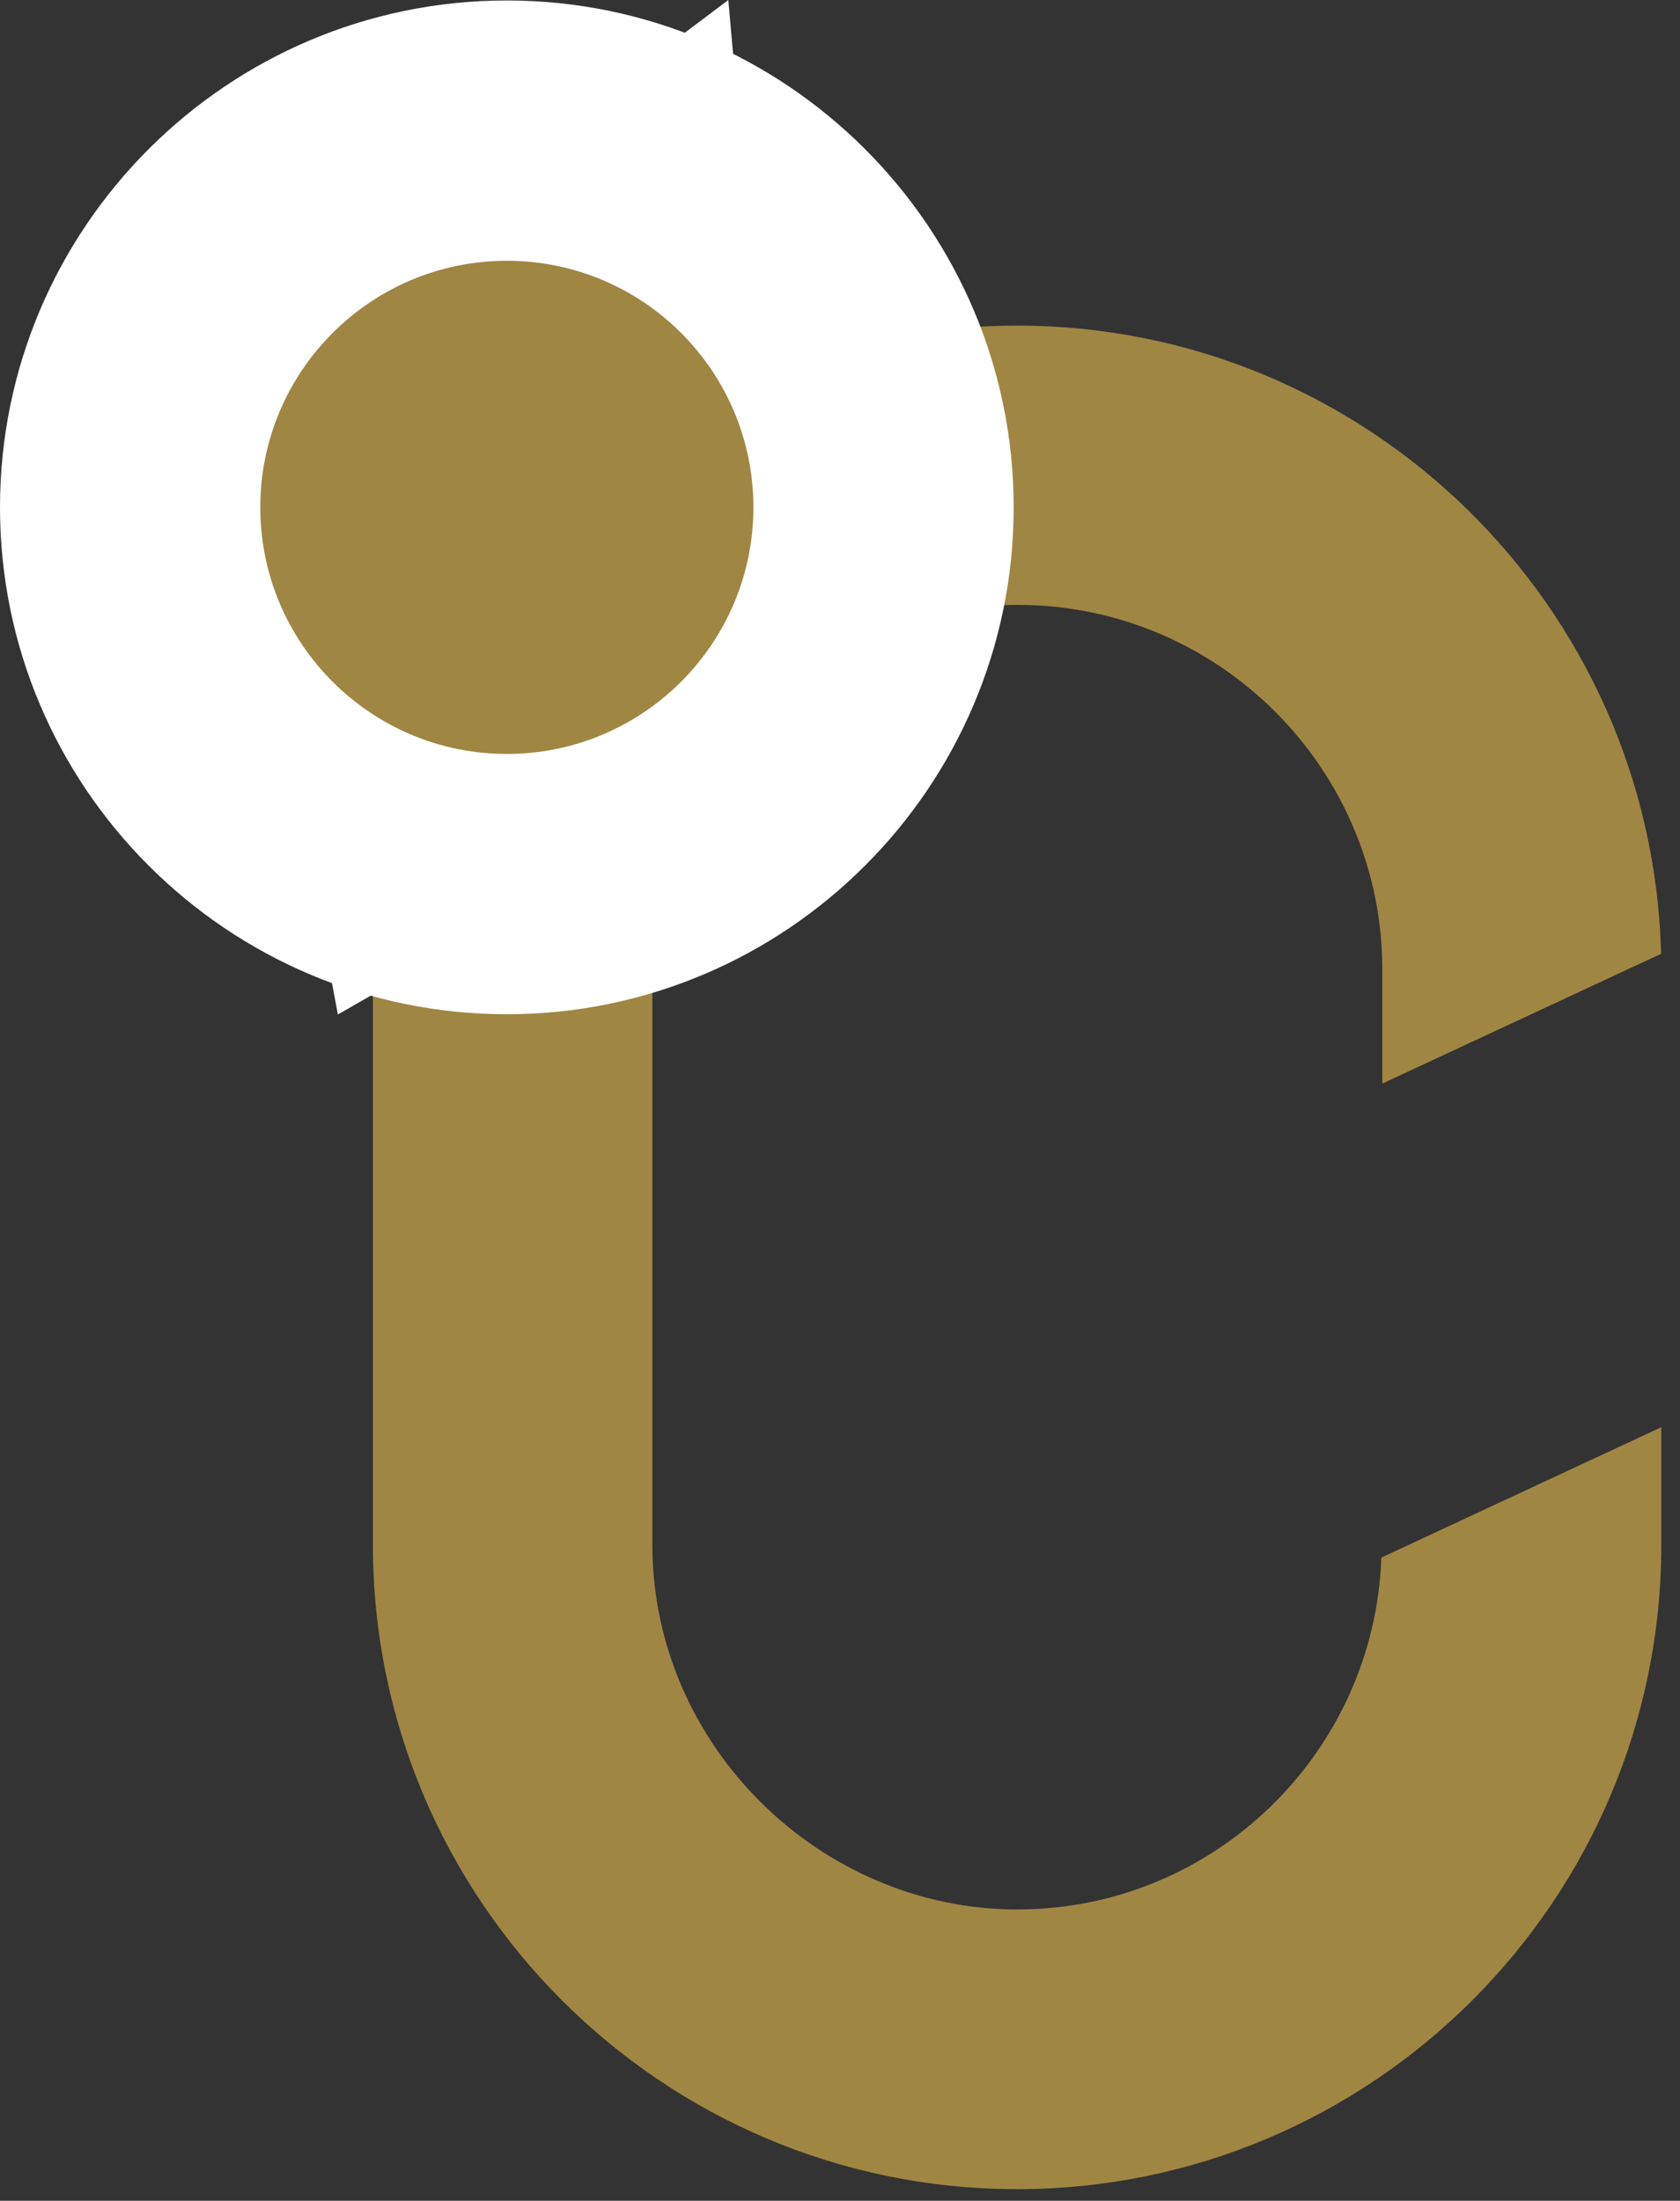
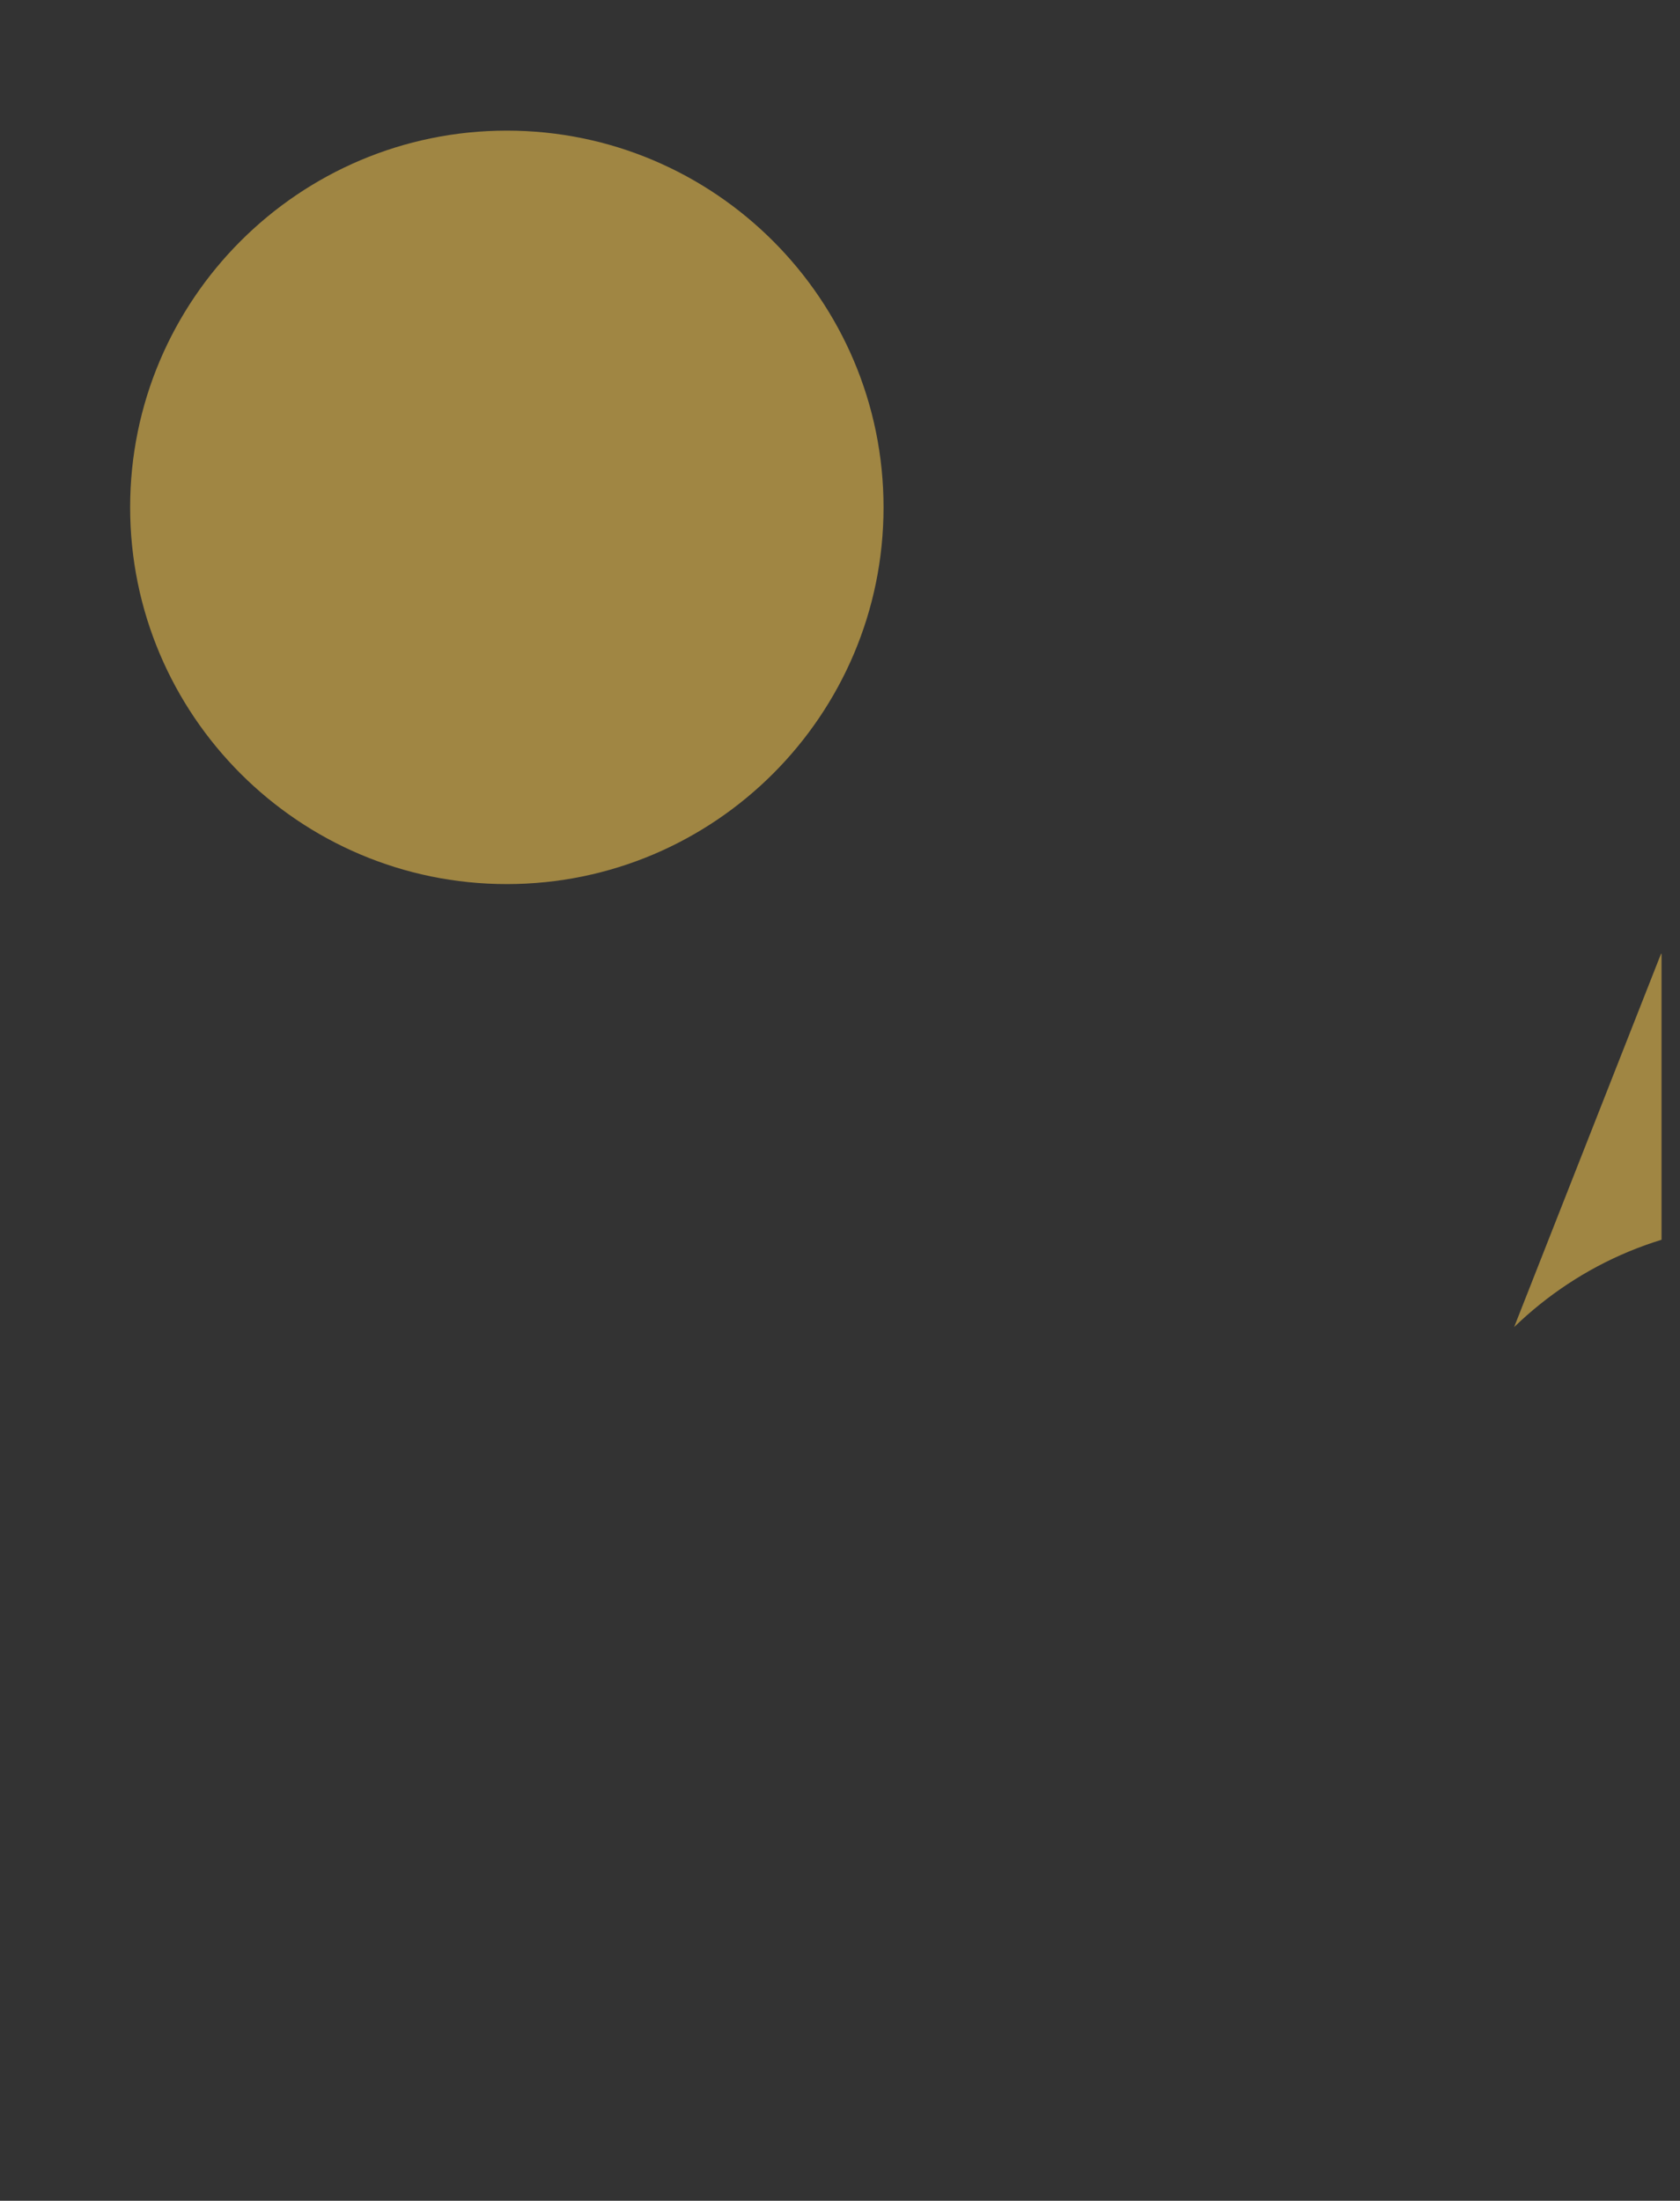
<svg xmlns="http://www.w3.org/2000/svg" data-bbox="0 0 70.21 92.51" viewBox="0 0 71 93" height="93" width="71" data-type="color">
  <rect x="0" y="0" width="71" height="93" fill="#333333" stroke="none" />
  <g>
    <g clip-path="url(#42ee322e-ab5a-4c82-b9d4-4ac207a7f02f)">
-       <path fill="#A08643" d="M58.38 65.81c-.29 8.25-7.07 14.88-15.39 14.88s-15.42-6.92-15.42-15.42V10.05l-11.81 5.5v49.73c0 15.01 12.21 27.23 27.22 27.23 15.01 0 27.23-12.21 27.23-27.23v-4.97l-11.83 5.51v-.01Z" data-color="1" />
-       <path fill="#A08643" d="M70.2 40.3c-.37-14.7-12.43-26.54-27.21-26.54-1.53 0-3.04.13-4.5.38l-6.21 15.78c2.78-2.69 6.55-4.36 10.72-4.36 8.5 0 15.42 6.92 15.42 15.42v4.81l11.79-5.49h-.01Z" data-color="1" />
-       <path fill="#ffffff" d="M30.78 0 9.25 16.21l5.03 26.66 19.31-11.08L30.78 0Z" data-color="2" />
+       <path fill="#A08643" d="M70.2 40.3l-6.21 15.78c2.78-2.69 6.55-4.36 10.72-4.36 8.5 0 15.42 6.92 15.42 15.42v4.81l11.79-5.49h-.01Z" data-color="1" />
      <path fill="#A08643" d="M21.42 37.36c-8.78 0-15.92-7.14-15.92-15.92 0-8.78 7.14-15.92 15.92-15.92 8.78 0 15.92 7.14 15.92 15.92 0 8.78-7.14 15.92-15.92 15.92Z" data-color="1" />
-       <path fill="#ffffff" d="M21.42 11.02c5.76 0 10.42 4.67 10.42 10.42s-4.67 10.42-10.42 10.42S11 27.19 11 21.44s4.67-10.42 10.42-10.42Zm0-11C9.61.02 0 9.63 0 21.44c0 11.81 9.61 21.42 21.42 21.42 11.81 0 21.42-9.61 21.42-21.42C42.84 9.63 33.23.02 21.42.02Z" data-color="2" />
    </g>
    <defs fill="none">
      <clipPath id="42ee322e-ab5a-4c82-b9d4-4ac207a7f02f">
        <path fill="#ffffff" d="M70.22 0v92.5H0V0h70.22z" />
      </clipPath>
    </defs>
  </g>
</svg>